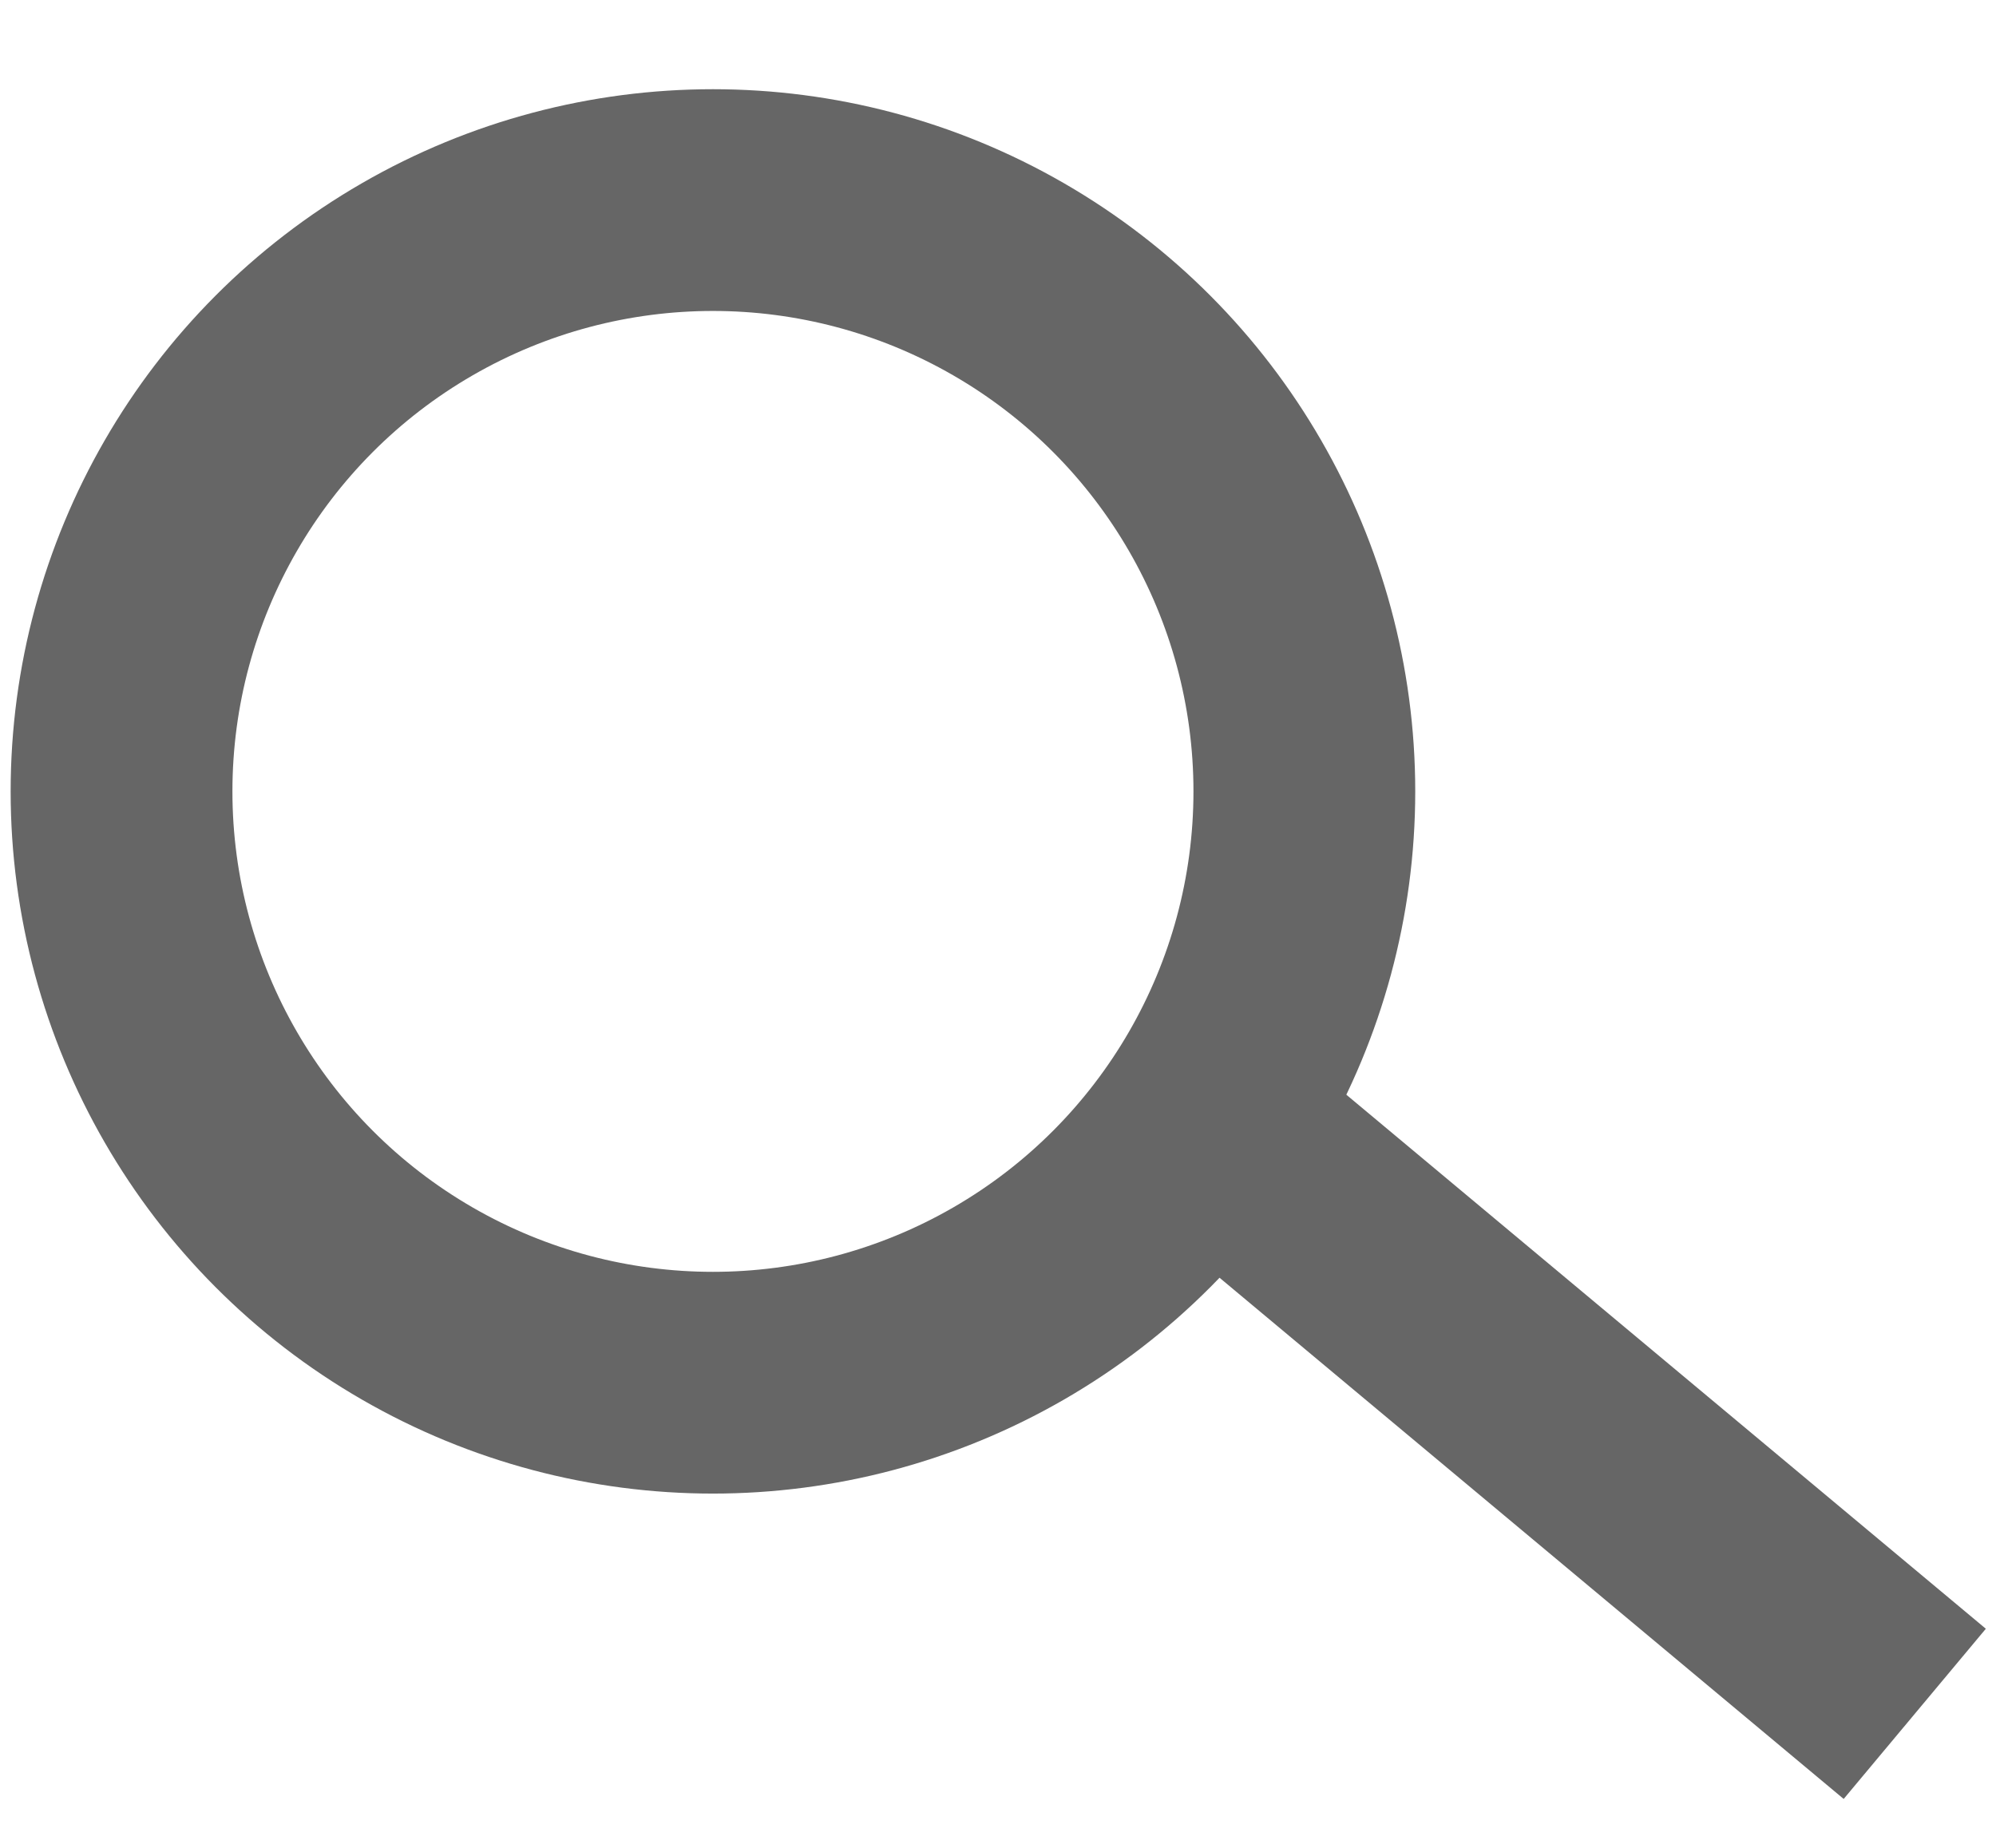
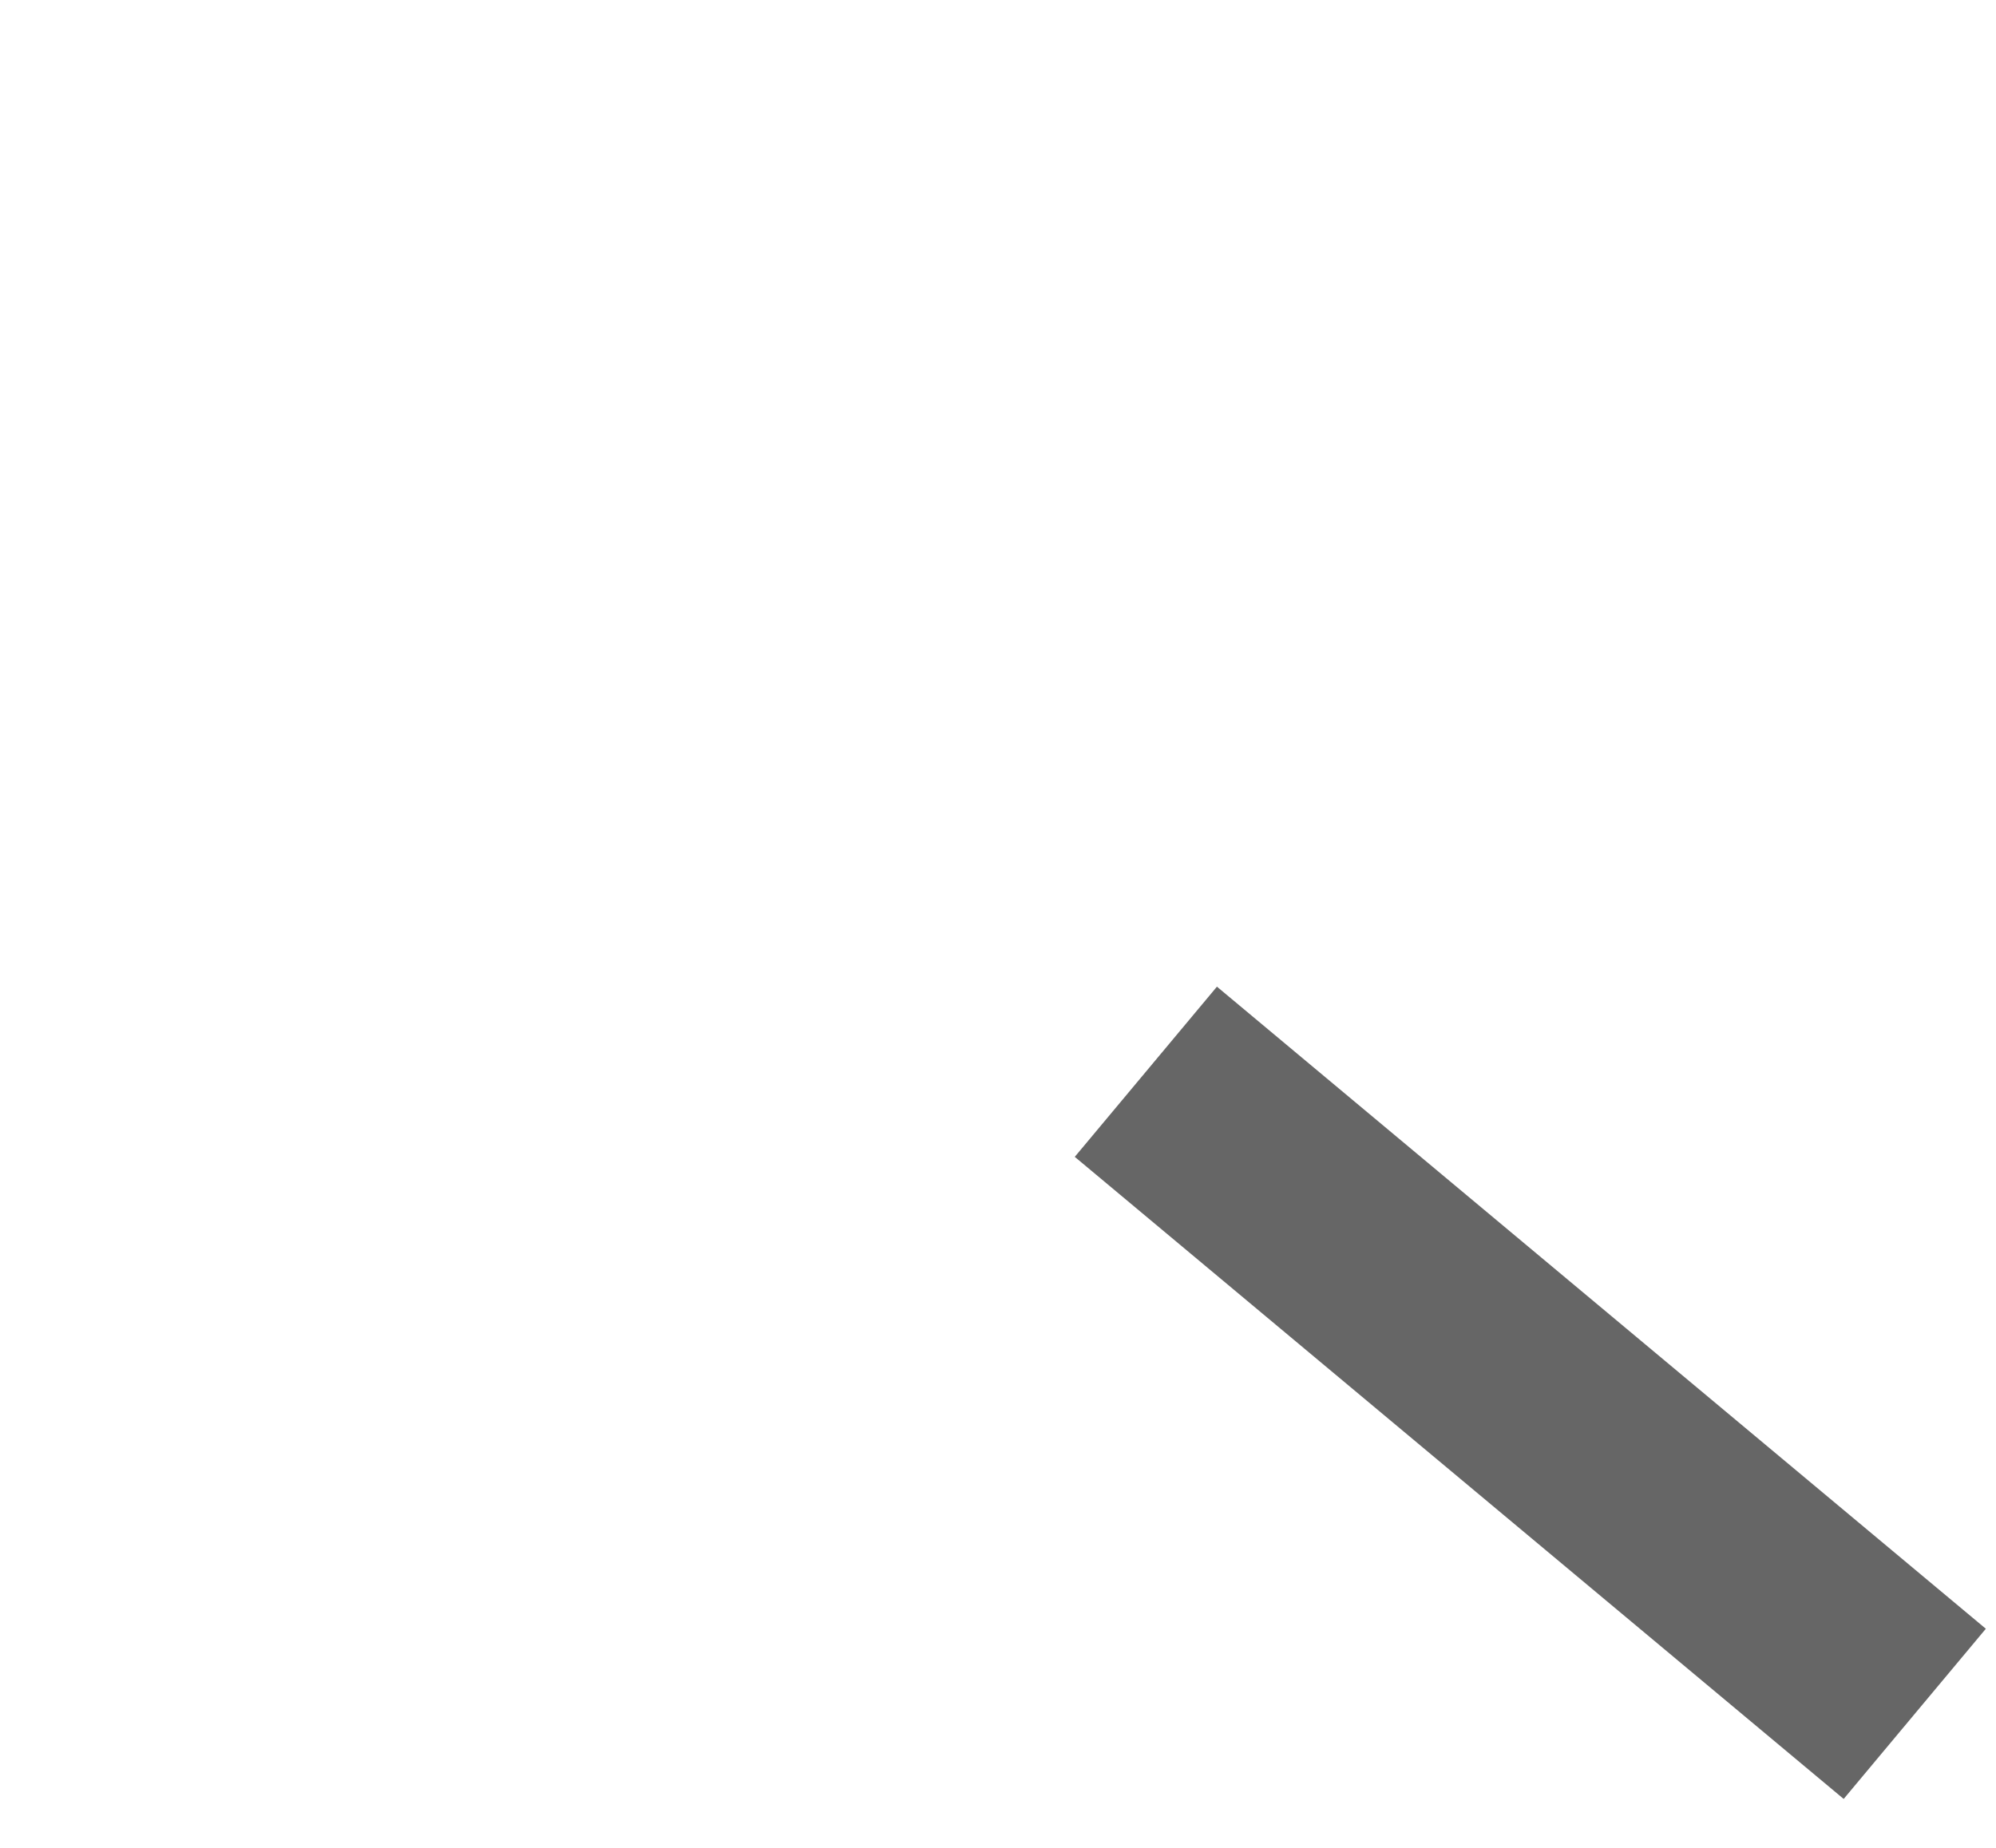
<svg xmlns="http://www.w3.org/2000/svg" width="27px" height="25px" viewBox="0 0 27 25" version="1.1">
  <title>search-icon-white</title>
  <defs>
    <filter id="filter-1">
      <feColorMatrix in="SourceGraphic" type="matrix" values="0 0 0 0 1 0 0 0 0 1 0 0 0 0 1 0 0 0 1 0" />
    </filter>
  </defs>
  <g id="Design" stroke="none" stroke-width="1" fill="none" fill-rule="evenodd">
    <g filter="url(#filter-1)" id="search-icon-white">
      <g transform="translate(0, 0.707)">
        <g id="Group-2" transform="translate(0.144, 0.5)" stroke="#666666" stroke-width="3">
          <line x1="15.356" y1="13.293" x2="25.757" y2="21.98" id="Line" />
-           <circle id="Oval" cx="9.5" cy="9.5" r="8" />
        </g>
      </g>
    </g>
  </g>
</svg>